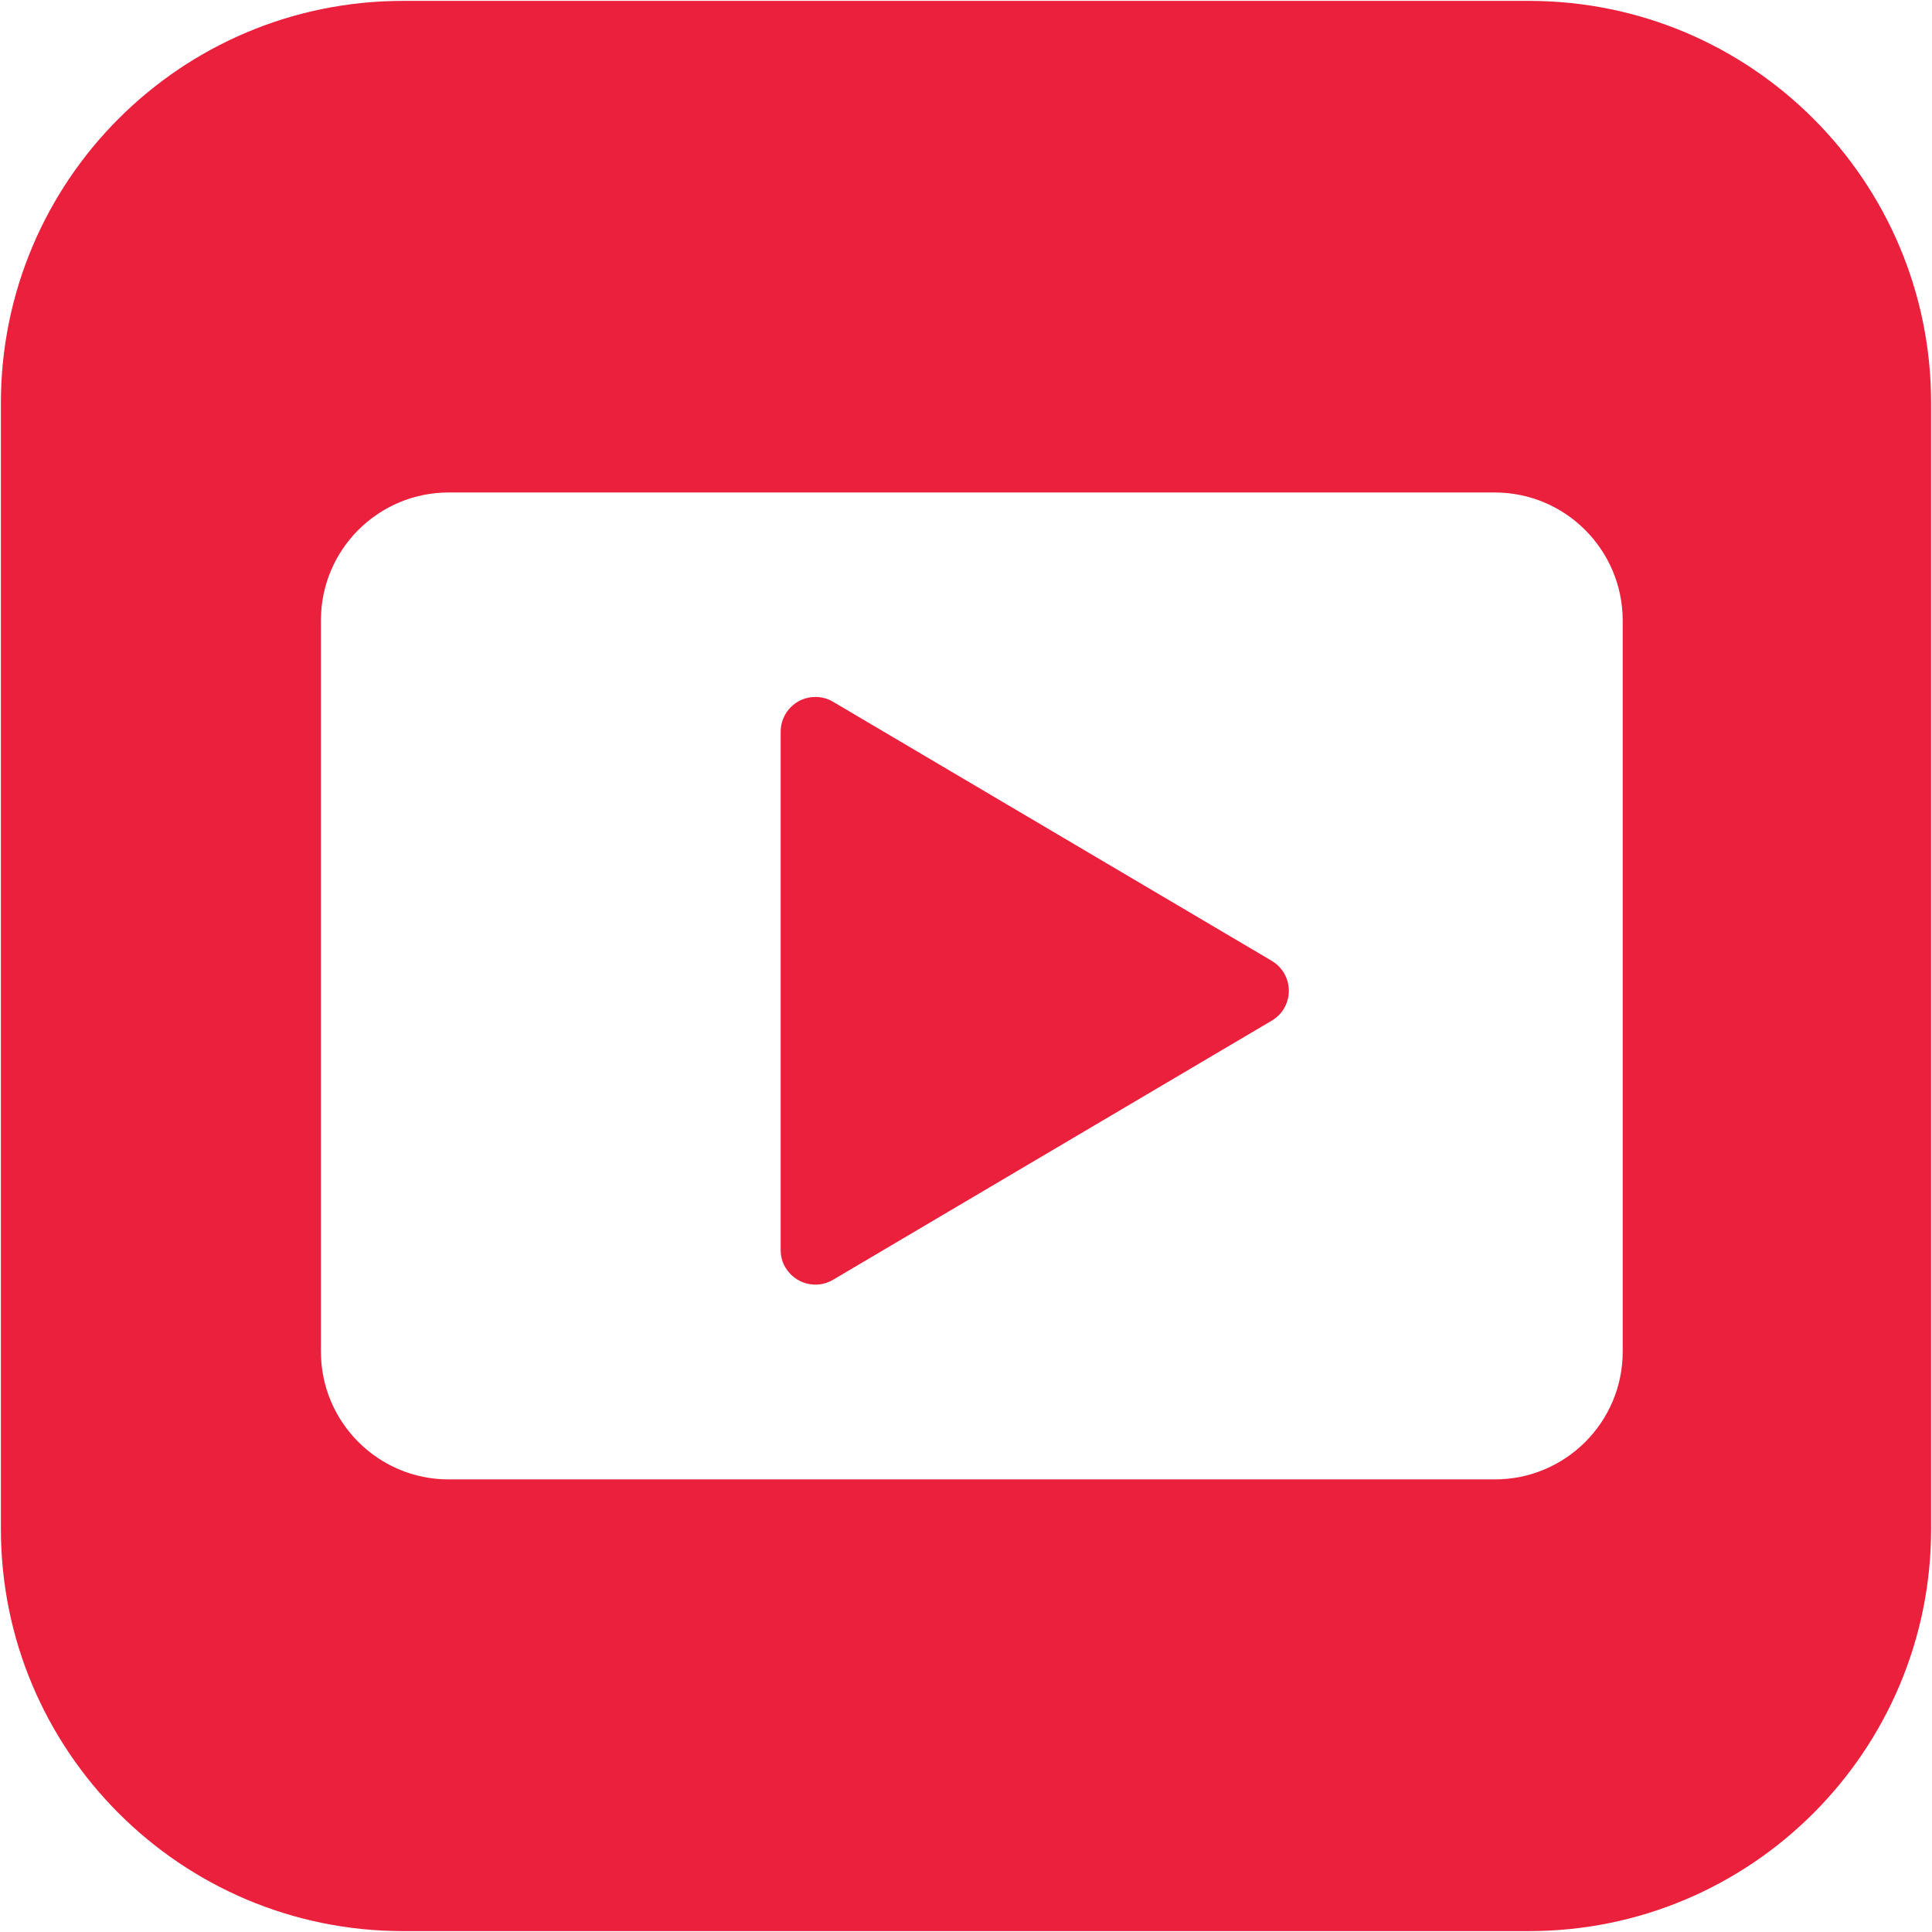
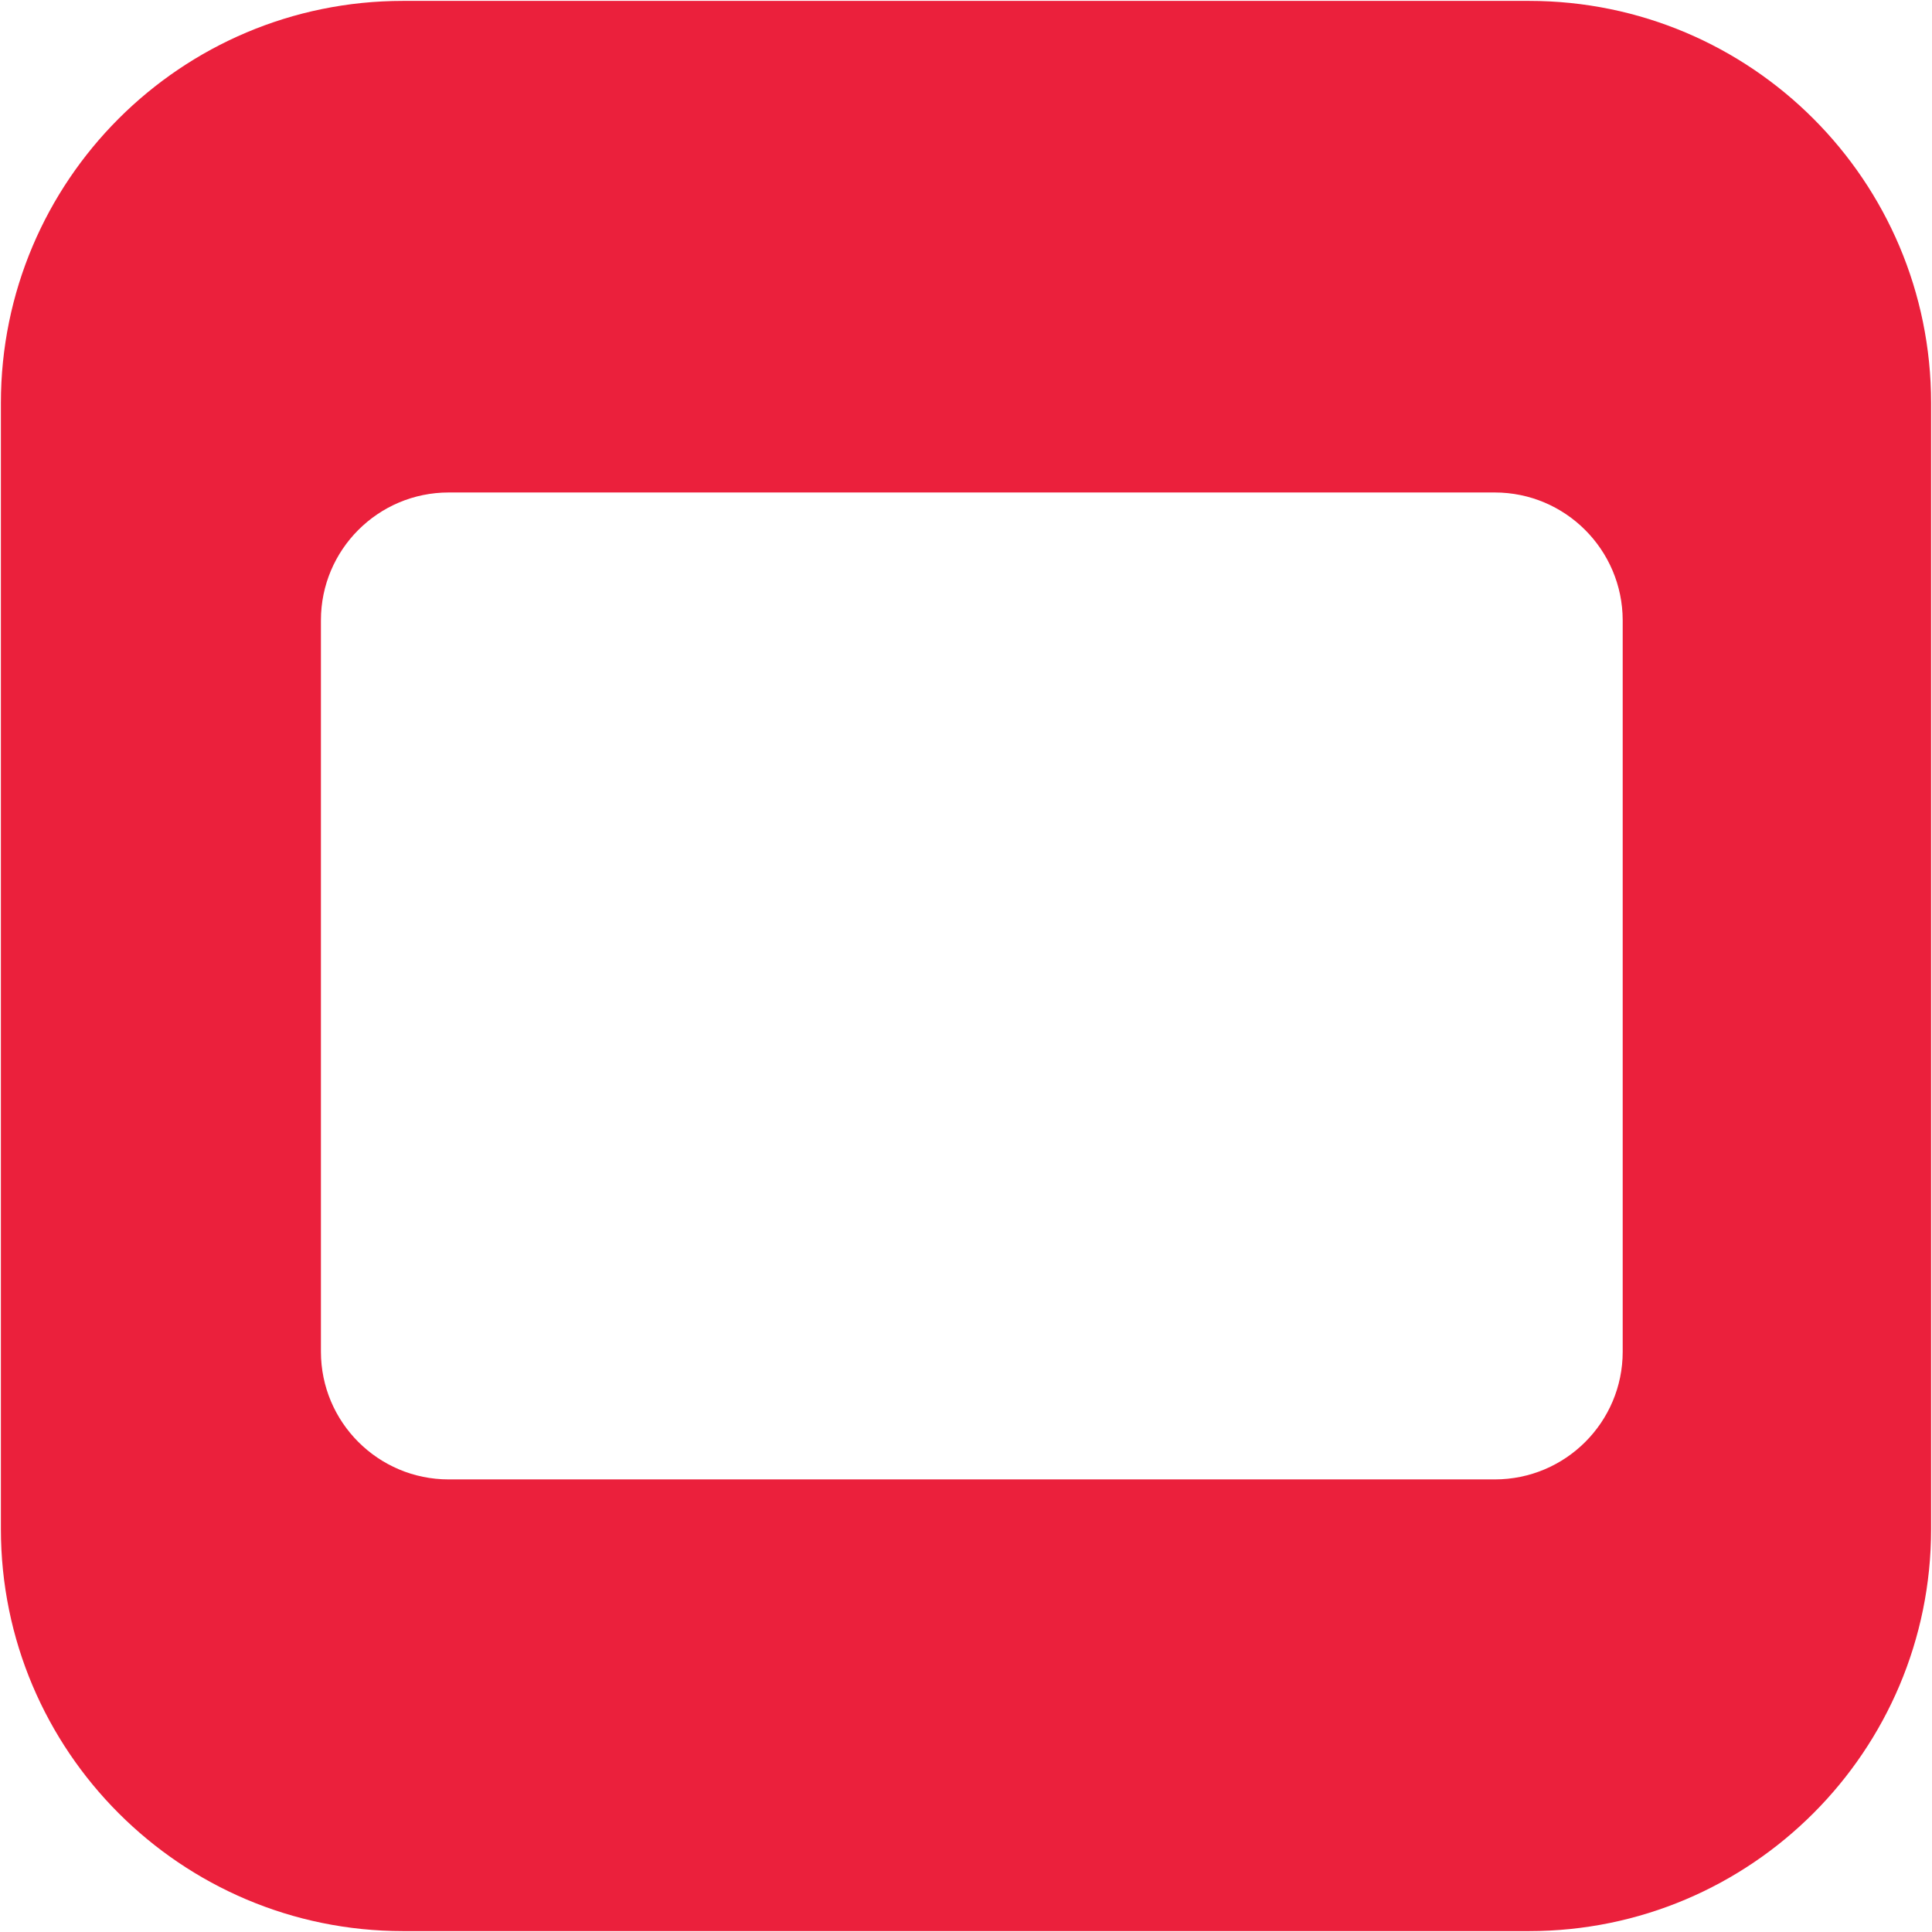
<svg xmlns="http://www.w3.org/2000/svg" version="1.1" id="Layer_1" x="0px" y="0px" width="1080px" height="1080px" viewBox="0 0 1080 1080" style="enable-background:new 0 0 1080 1080;" xml:space="preserve">
  <style type="text/css">
	.st0{fill:#EB203C;}
</style>
  <g>
    <path class="st0" d="M854.7,0.5H225.3C101.1,0.5,0.5,101.1,0.5,225.3v629.4c0,124.1,100.7,224.8,224.8,224.8h629.4   c124.2,0,224.8-100.7,224.8-224.8V225.3C1079.5,101.1,978.9,0.5,854.7,0.5z M907.1,755.6c0,39.4-32,71.4-71.5,71.4H250.8   c-39.4,0-71.4-32-71.4-71.4V346.7c0-39.4,32-71.4,71.4-71.4h584.8c39.4,0,71.4,32,71.5,71.4V755.6z" />
-     <path class="st0" d="M710.9,537.1L465.7,392.3c-3-1.8-6.4-2.7-9.9-2.7c-10.7,0-19.4,8.7-19.4,19.4v289.8c0,3.5,0.9,6.9,2.7,9.8   c5.5,9.2,17.4,12.3,26.6,6.8l245.3-144.9c2.8-1.7,5.2-4,6.8-6.8C723.2,554.5,720.2,542.6,710.9,537.1z" />
  </g>
</svg>